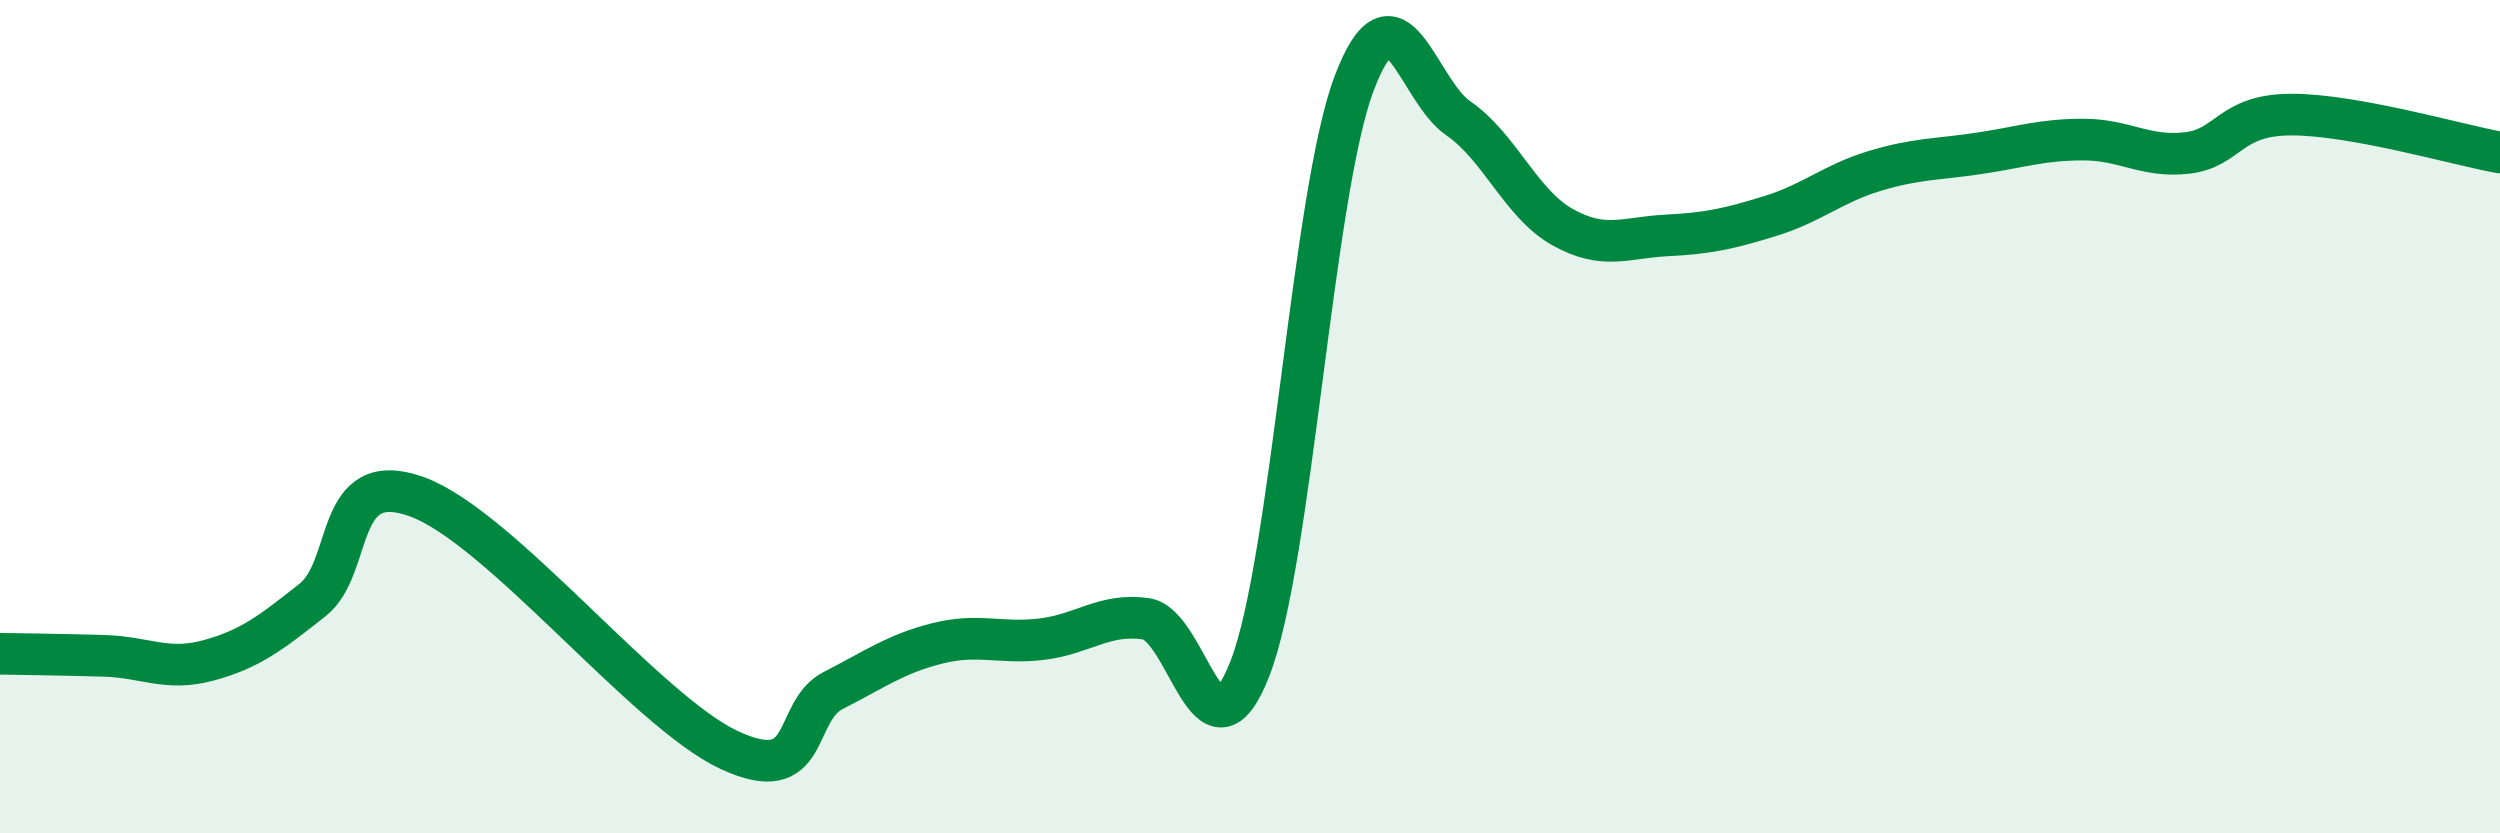
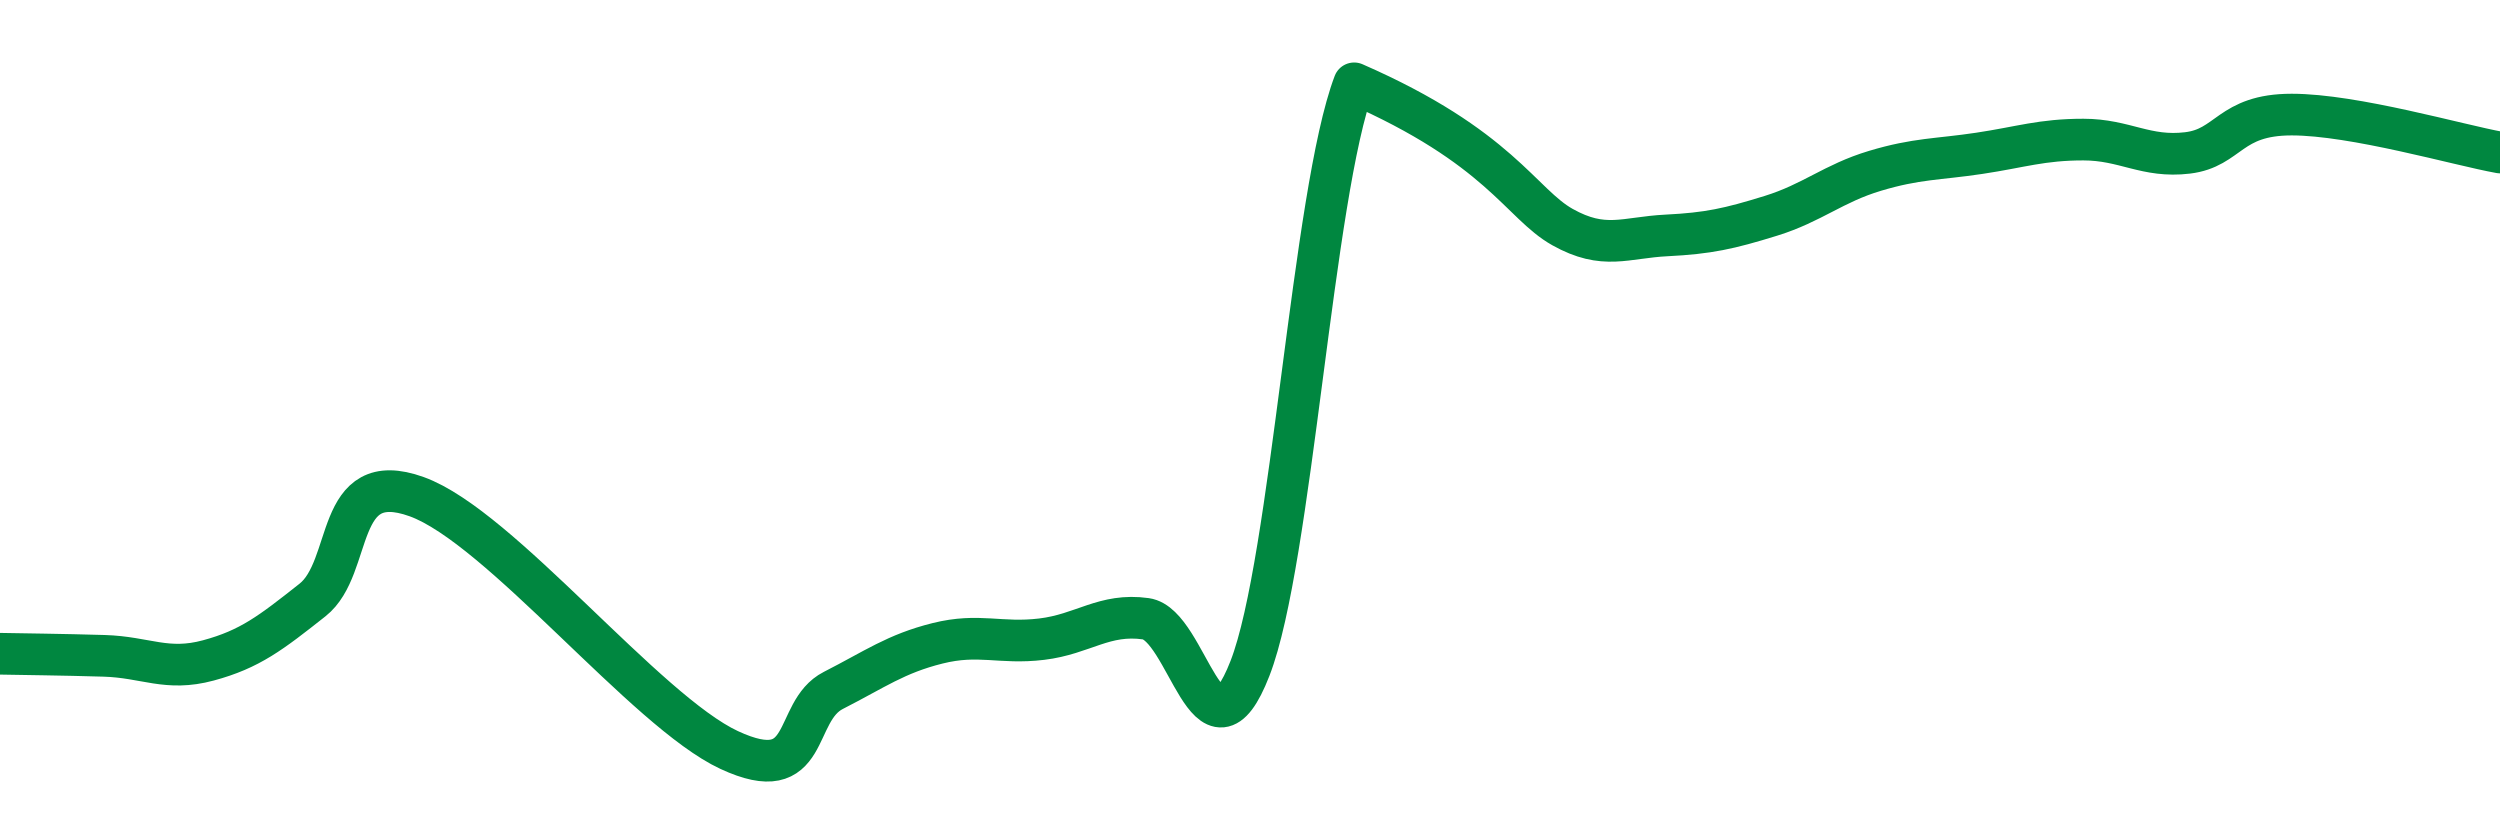
<svg xmlns="http://www.w3.org/2000/svg" width="60" height="20" viewBox="0 0 60 20">
-   <path d="M 0,15.69 C 0.5,15.7 1.5,15.71 2.5,15.74 C 3.5,15.77 4,16.12 5,15.85 C 6,15.58 6.5,15.19 7.5,14.4 C 8.5,13.61 8,11.2 10,11.92 C 12,12.64 15.5,17.07 17.5,18 C 19.5,18.93 19,17.08 20,16.57 C 21,16.06 21.5,15.69 22.5,15.44 C 23.5,15.19 24,15.46 25,15.34 C 26,15.22 26.5,14.71 27.5,14.85 C 28.5,14.99 29,18.61 30,16.04 C 31,13.47 31.5,4.64 32.5,2 C 33.5,-0.64 34,2.15 35,2.84 C 36,3.53 36.5,4.89 37.5,5.45 C 38.5,6.01 39,5.7 40,5.65 C 41,5.6 41.5,5.49 42.5,5.18 C 43.5,4.87 44,4.4 45,4.1 C 46,3.8 46.5,3.83 47.5,3.68 C 48.5,3.53 49,3.35 50,3.35 C 51,3.35 51.5,3.79 52.5,3.67 C 53.5,3.55 53.5,2.75 55,2.75 C 56.5,2.75 59,3.48 60,3.66L60 20L0 20Z" fill="#008740" opacity="0.1" stroke-linecap="round" stroke-linejoin="round" />
-   <path d="M 0,15.69 C 0.5,15.7 1.5,15.71 2.5,15.74 C 3.5,15.77 4,16.12 5,15.85 C 6,15.58 6.5,15.19 7.5,14.4 C 8.5,13.61 8,11.2 10,11.92 C 12,12.64 15.5,17.07 17.5,18 C 19.5,18.93 19,17.08 20,16.57 C 21,16.06 21.5,15.69 22.5,15.44 C 23.5,15.19 24,15.46 25,15.34 C 26,15.22 26.5,14.71 27.5,14.85 C 28.5,14.99 29,18.61 30,16.04 C 31,13.47 31.5,4.64 32.5,2 C 33.5,-0.64 34,2.15 35,2.84 C 36,3.53 36.5,4.89 37.5,5.45 C 38.5,6.01 39,5.7 40,5.65 C 41,5.6 41.5,5.49 42.5,5.18 C 43.5,4.87 44,4.4 45,4.1 C 46,3.8 46.5,3.83 47.5,3.68 C 48.5,3.53 49,3.35 50,3.35 C 51,3.35 51.5,3.79 52.5,3.67 C 53.5,3.55 53.5,2.75 55,2.75 C 56.5,2.75 59,3.48 60,3.66" stroke="#008740" stroke-width="1" fill="none" stroke-linecap="round" stroke-linejoin="round" />
+   <path d="M 0,15.69 C 0.5,15.7 1.5,15.71 2.5,15.74 C 3.5,15.77 4,16.12 5,15.85 C 6,15.58 6.5,15.19 7.5,14.4 C 8.5,13.61 8,11.2 10,11.92 C 12,12.64 15.5,17.07 17.5,18 C 19.5,18.93 19,17.08 20,16.57 C 21,16.06 21.5,15.69 22.5,15.44 C 23.5,15.19 24,15.46 25,15.34 C 26,15.22 26.5,14.71 27.5,14.85 C 28.5,14.99 29,18.61 30,16.04 C 31,13.47 31.5,4.64 32.5,2 C 36,3.53 36.5,4.89 37.5,5.45 C 38.5,6.01 39,5.7 40,5.65 C 41,5.6 41.5,5.49 42.5,5.18 C 43.5,4.87 44,4.4 45,4.1 C 46,3.8 46.5,3.83 47.5,3.68 C 48.5,3.53 49,3.35 50,3.35 C 51,3.35 51.5,3.79 52.5,3.67 C 53.5,3.55 53.5,2.75 55,2.75 C 56.5,2.75 59,3.48 60,3.66" stroke="#008740" stroke-width="1" fill="none" stroke-linecap="round" stroke-linejoin="round" />
</svg>